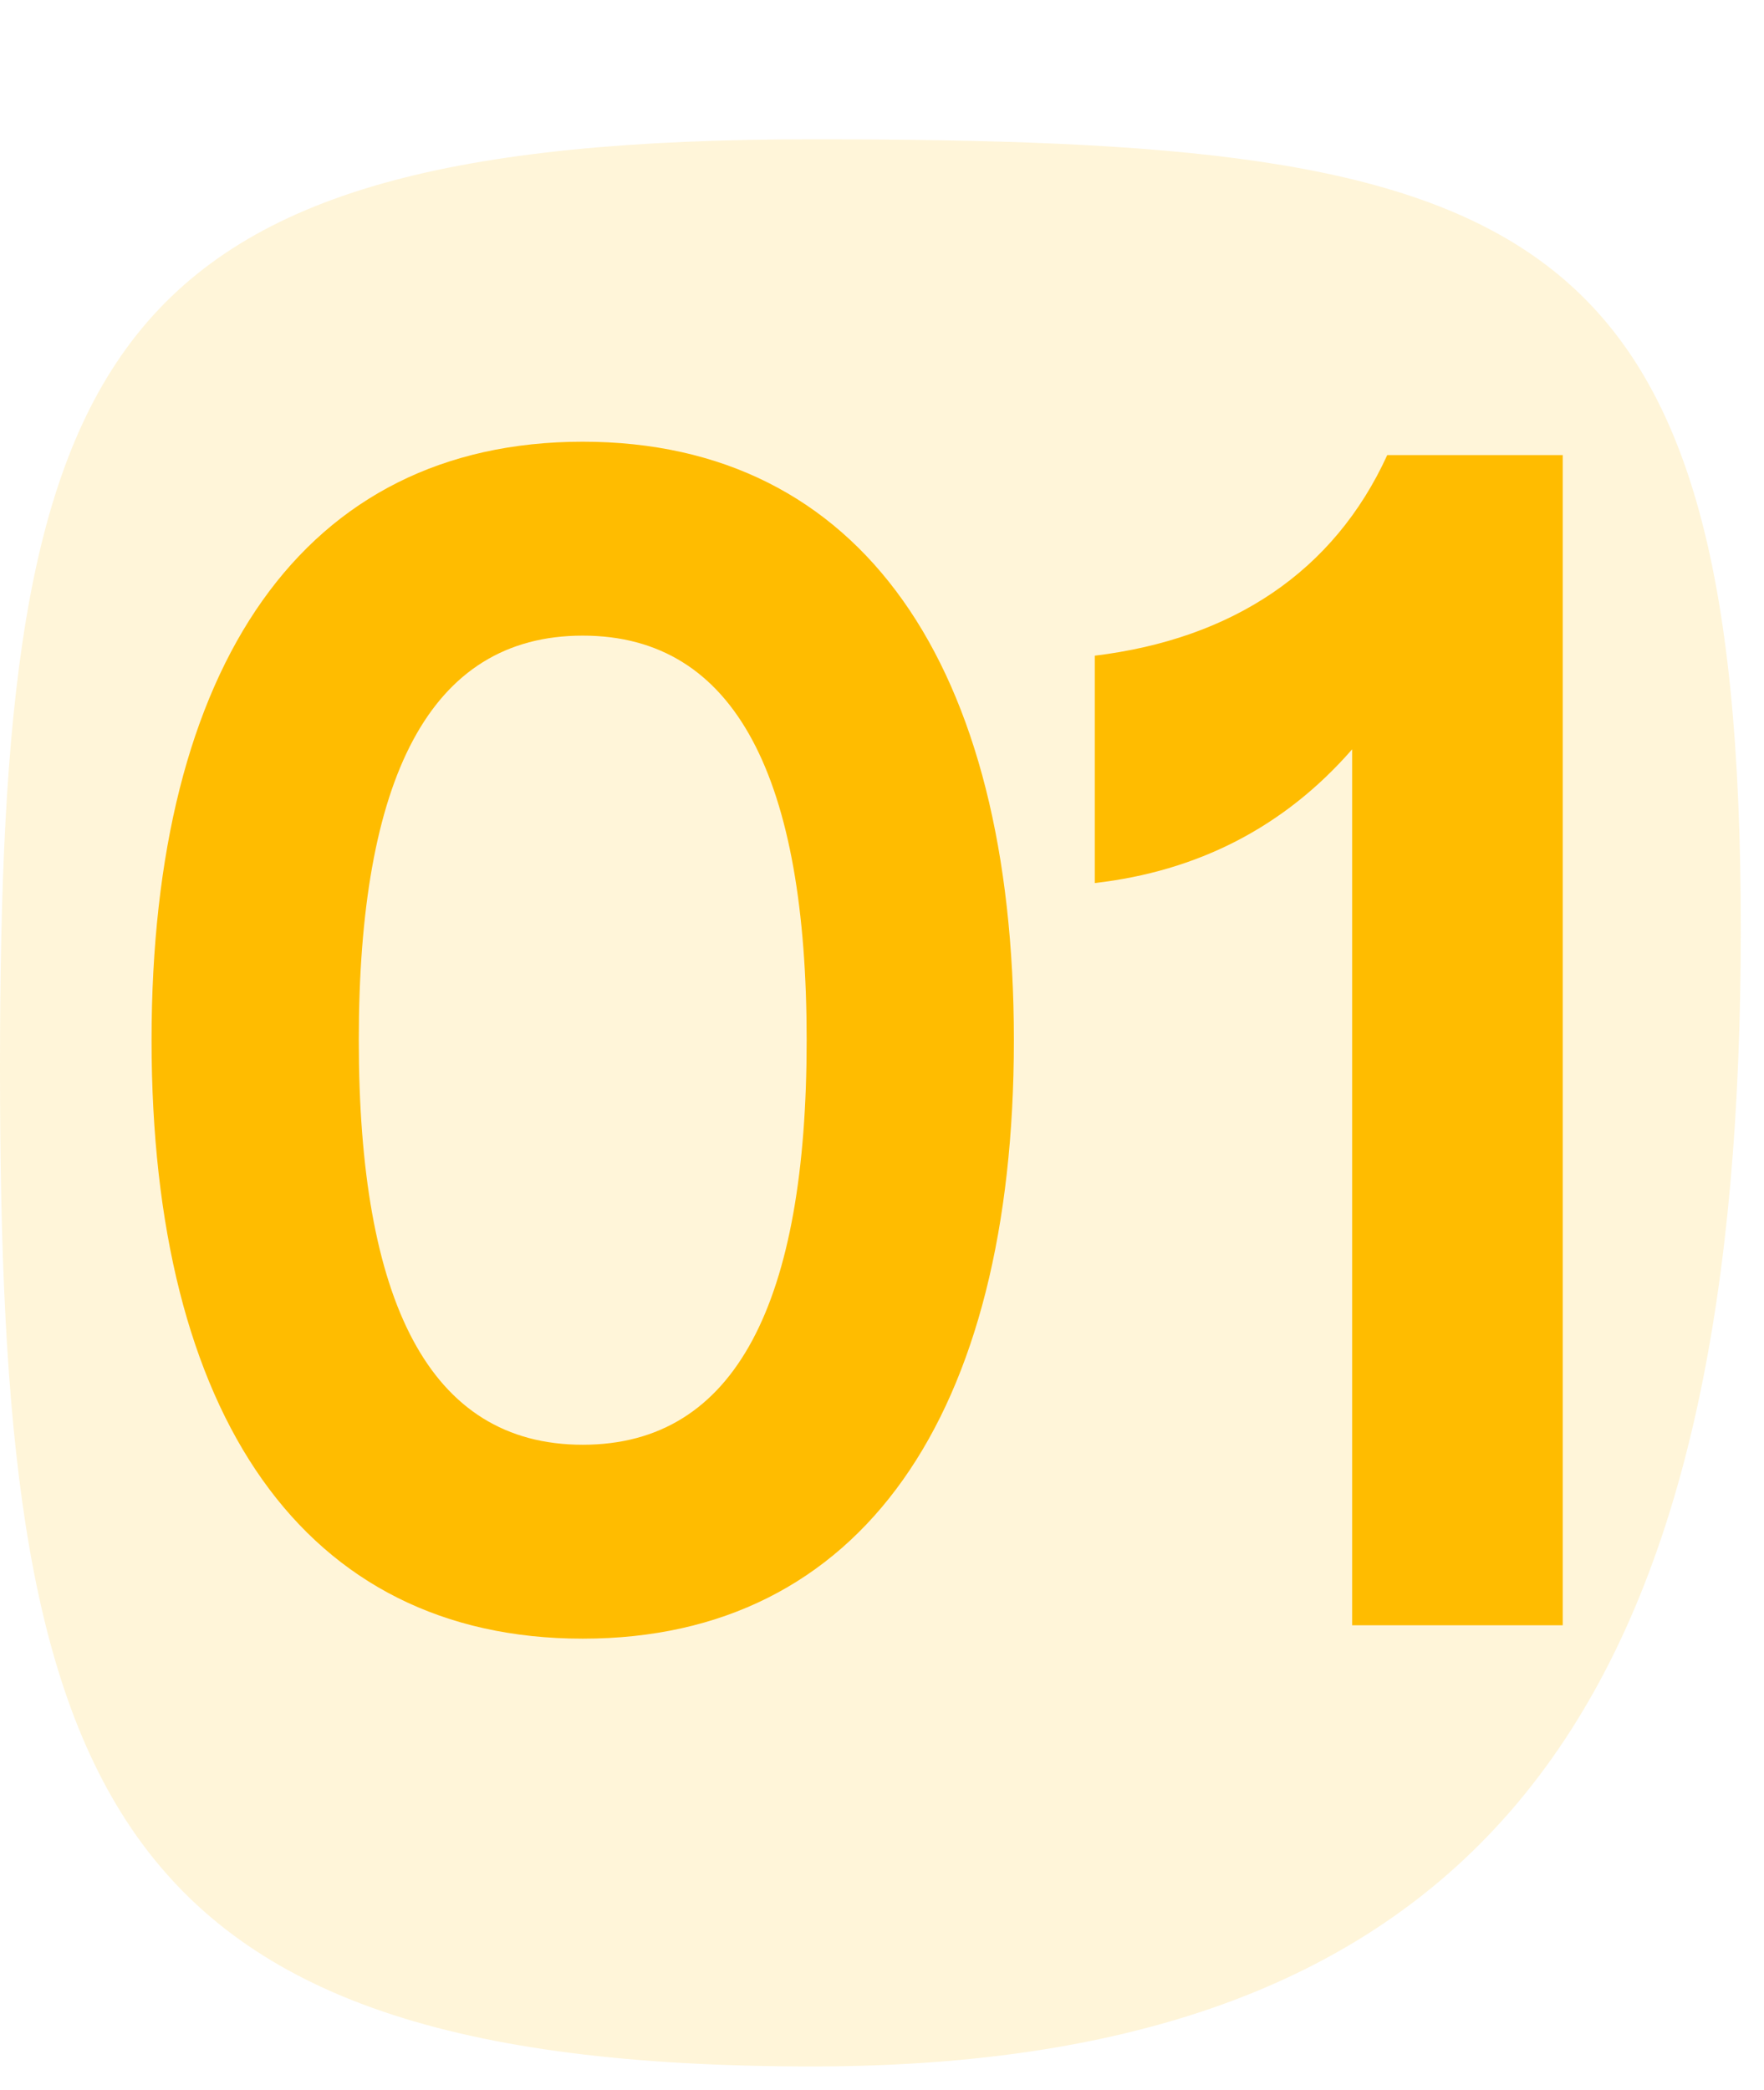
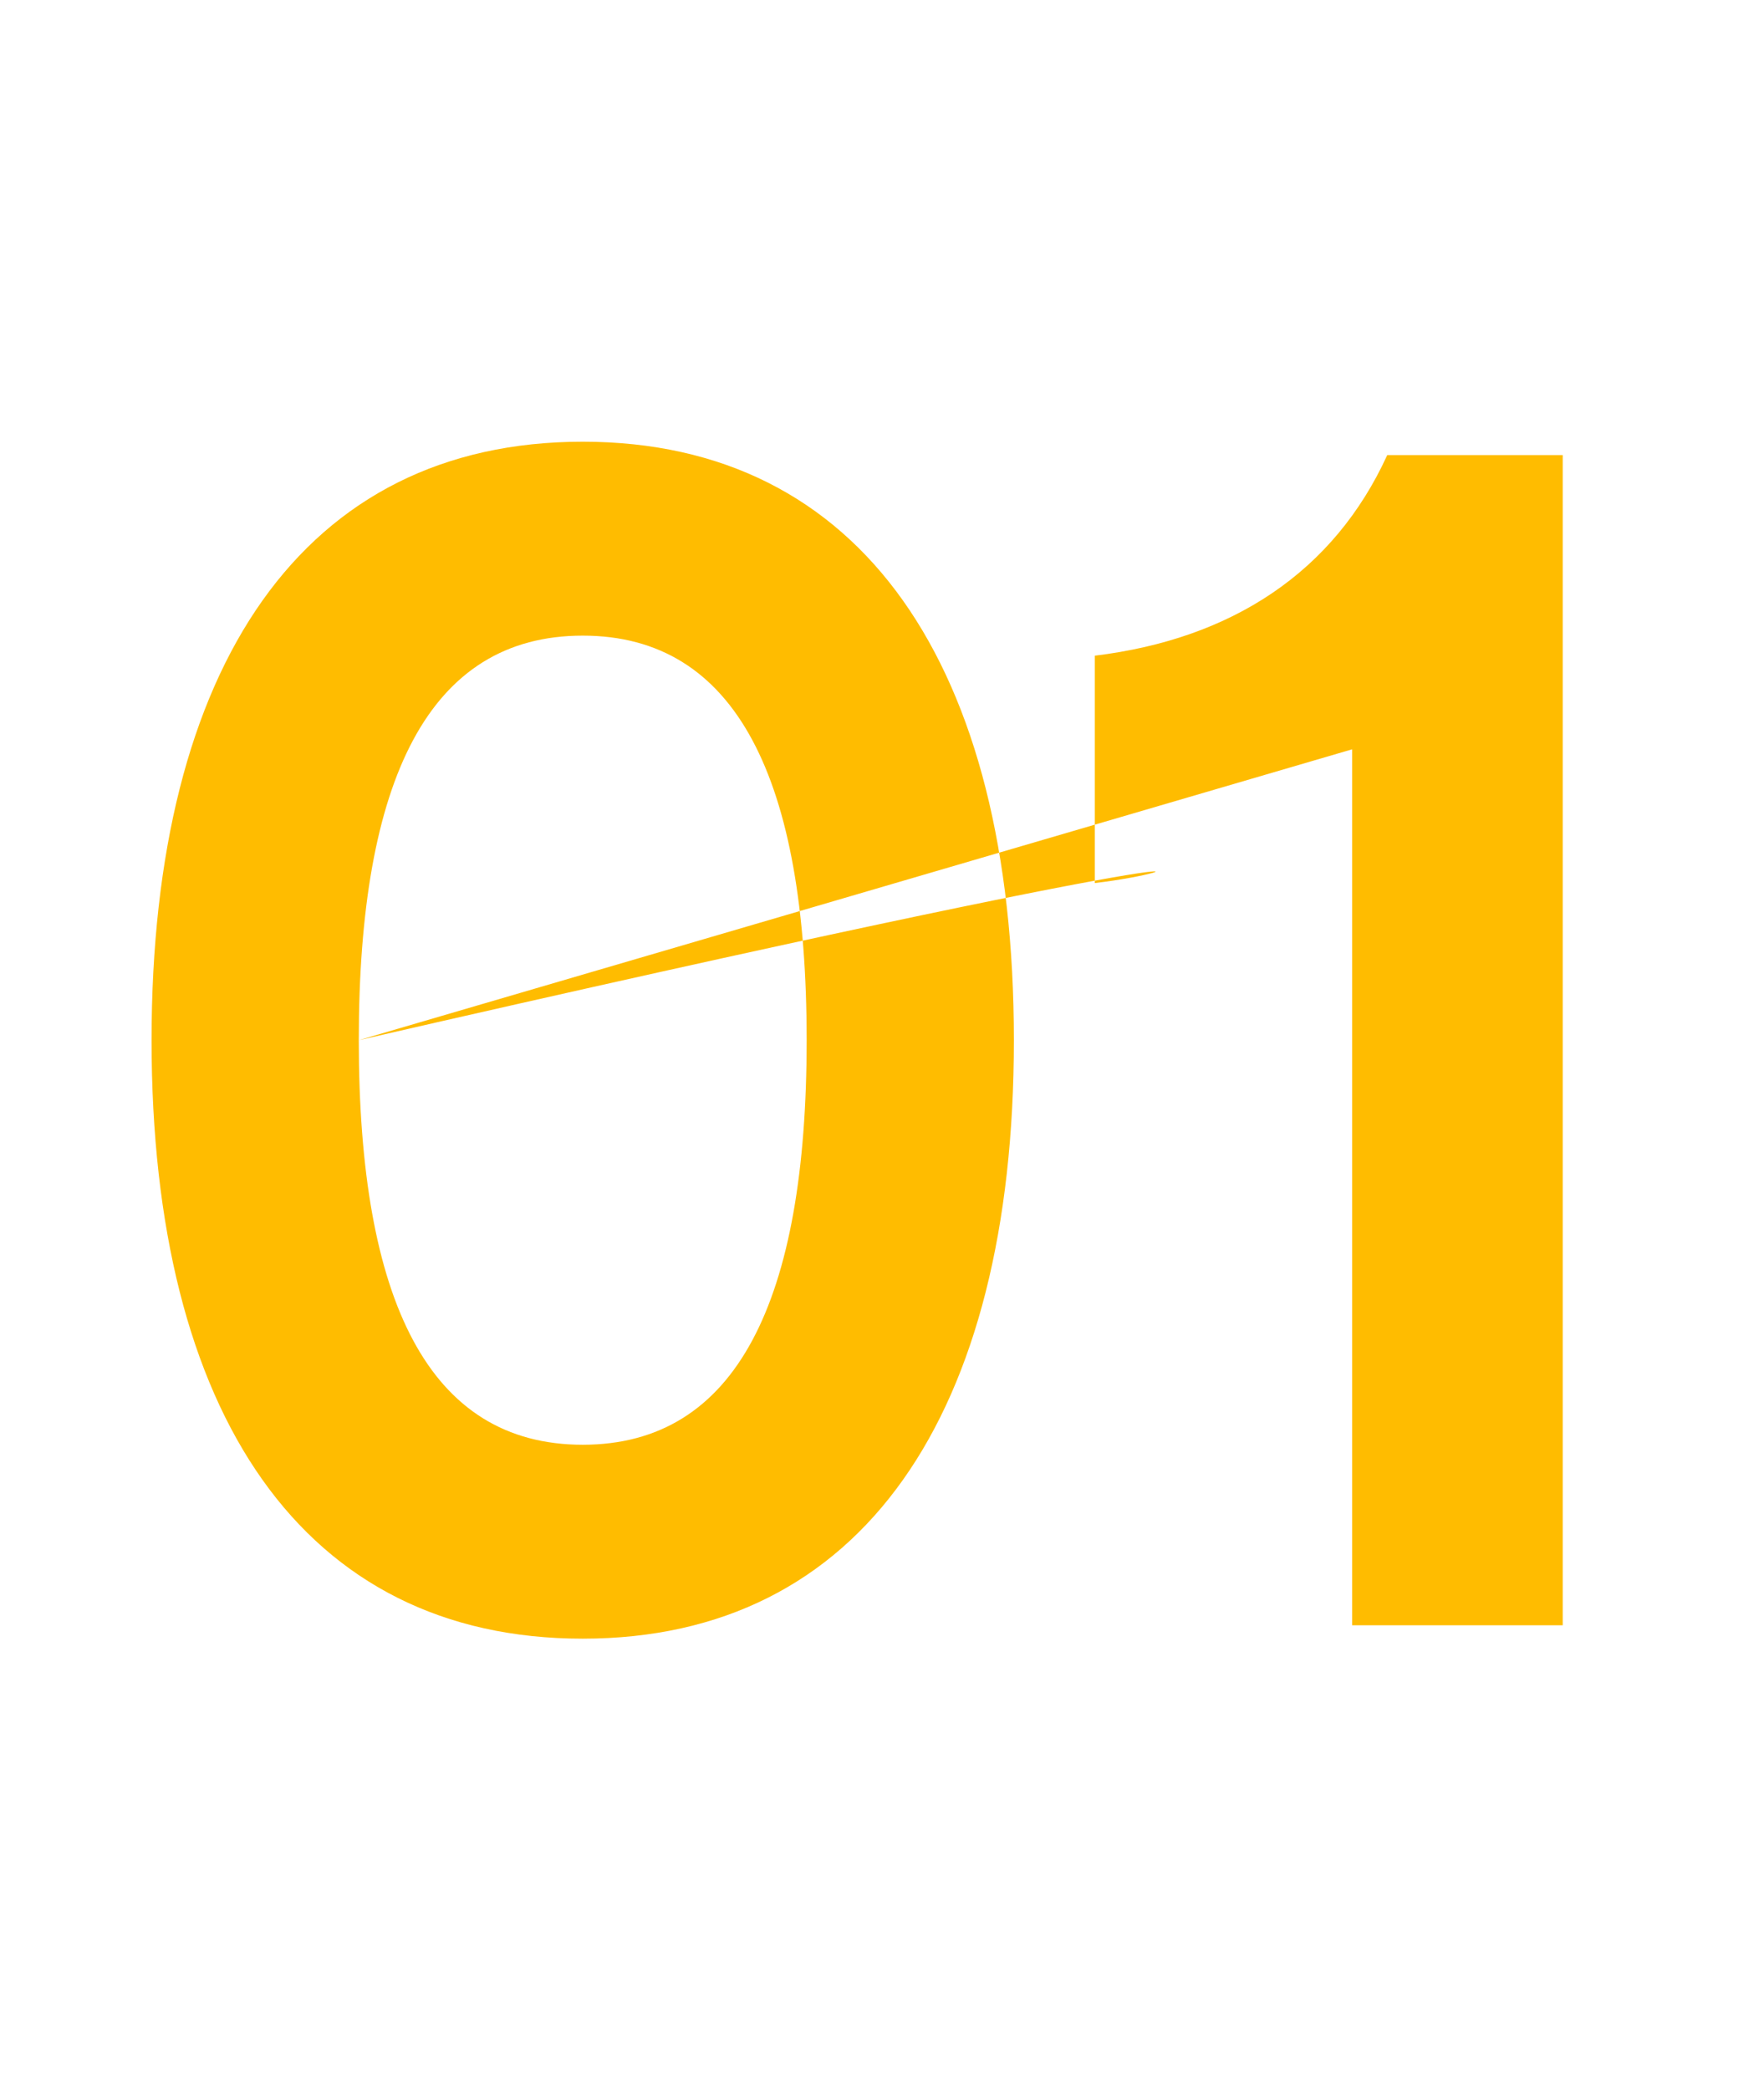
<svg xmlns="http://www.w3.org/2000/svg" width="38" height="45" viewBox="0 0 38 45" fill="none">
-   <path opacity="0.15" d="M37.5 20C37.5 35.464 32.964 44.5 17.5 44.5C2.036 44.5 0 38.464 0 23C0 7.536 2.036 3 17.5 3C32.964 3 37.5 4.536 37.5 20Z" fill="#FFBC00" />
-   <path d="M12.553 35.288C6.541 35.288 3.265 30.464 3.265 22.4C3.265 14.336 6.541 9.512 12.553 9.512C18.565 9.512 21.841 14.336 21.841 22.4C21.841 30.464 18.565 35.288 12.553 35.288ZM7.729 22.4C7.729 28.016 9.241 31.112 12.553 31.112C15.865 31.112 17.377 28.016 17.377 22.4C17.377 16.784 15.865 13.688 12.553 13.688C9.241 13.688 7.729 16.784 7.729 22.4ZM29.128 16.136C27.652 17.828 25.78 18.764 23.584 19.016V14.12C26.536 13.76 28.732 12.32 29.884 9.8H33.664V35H29.128V16.136Z" fill="#FFBC00" />
+   <path d="M12.553 35.288C6.541 35.288 3.265 30.464 3.265 22.4C3.265 14.336 6.541 9.512 12.553 9.512C18.565 9.512 21.841 14.336 21.841 22.4C21.841 30.464 18.565 35.288 12.553 35.288ZM7.729 22.4C7.729 28.016 9.241 31.112 12.553 31.112C15.865 31.112 17.377 28.016 17.377 22.4C17.377 16.784 15.865 13.688 12.553 13.688C9.241 13.688 7.729 16.784 7.729 22.4ZC27.652 17.828 25.78 18.764 23.584 19.016V14.12C26.536 13.76 28.732 12.32 29.884 9.8H33.664V35H29.128V16.136Z" fill="#FFBC00" />
</svg>